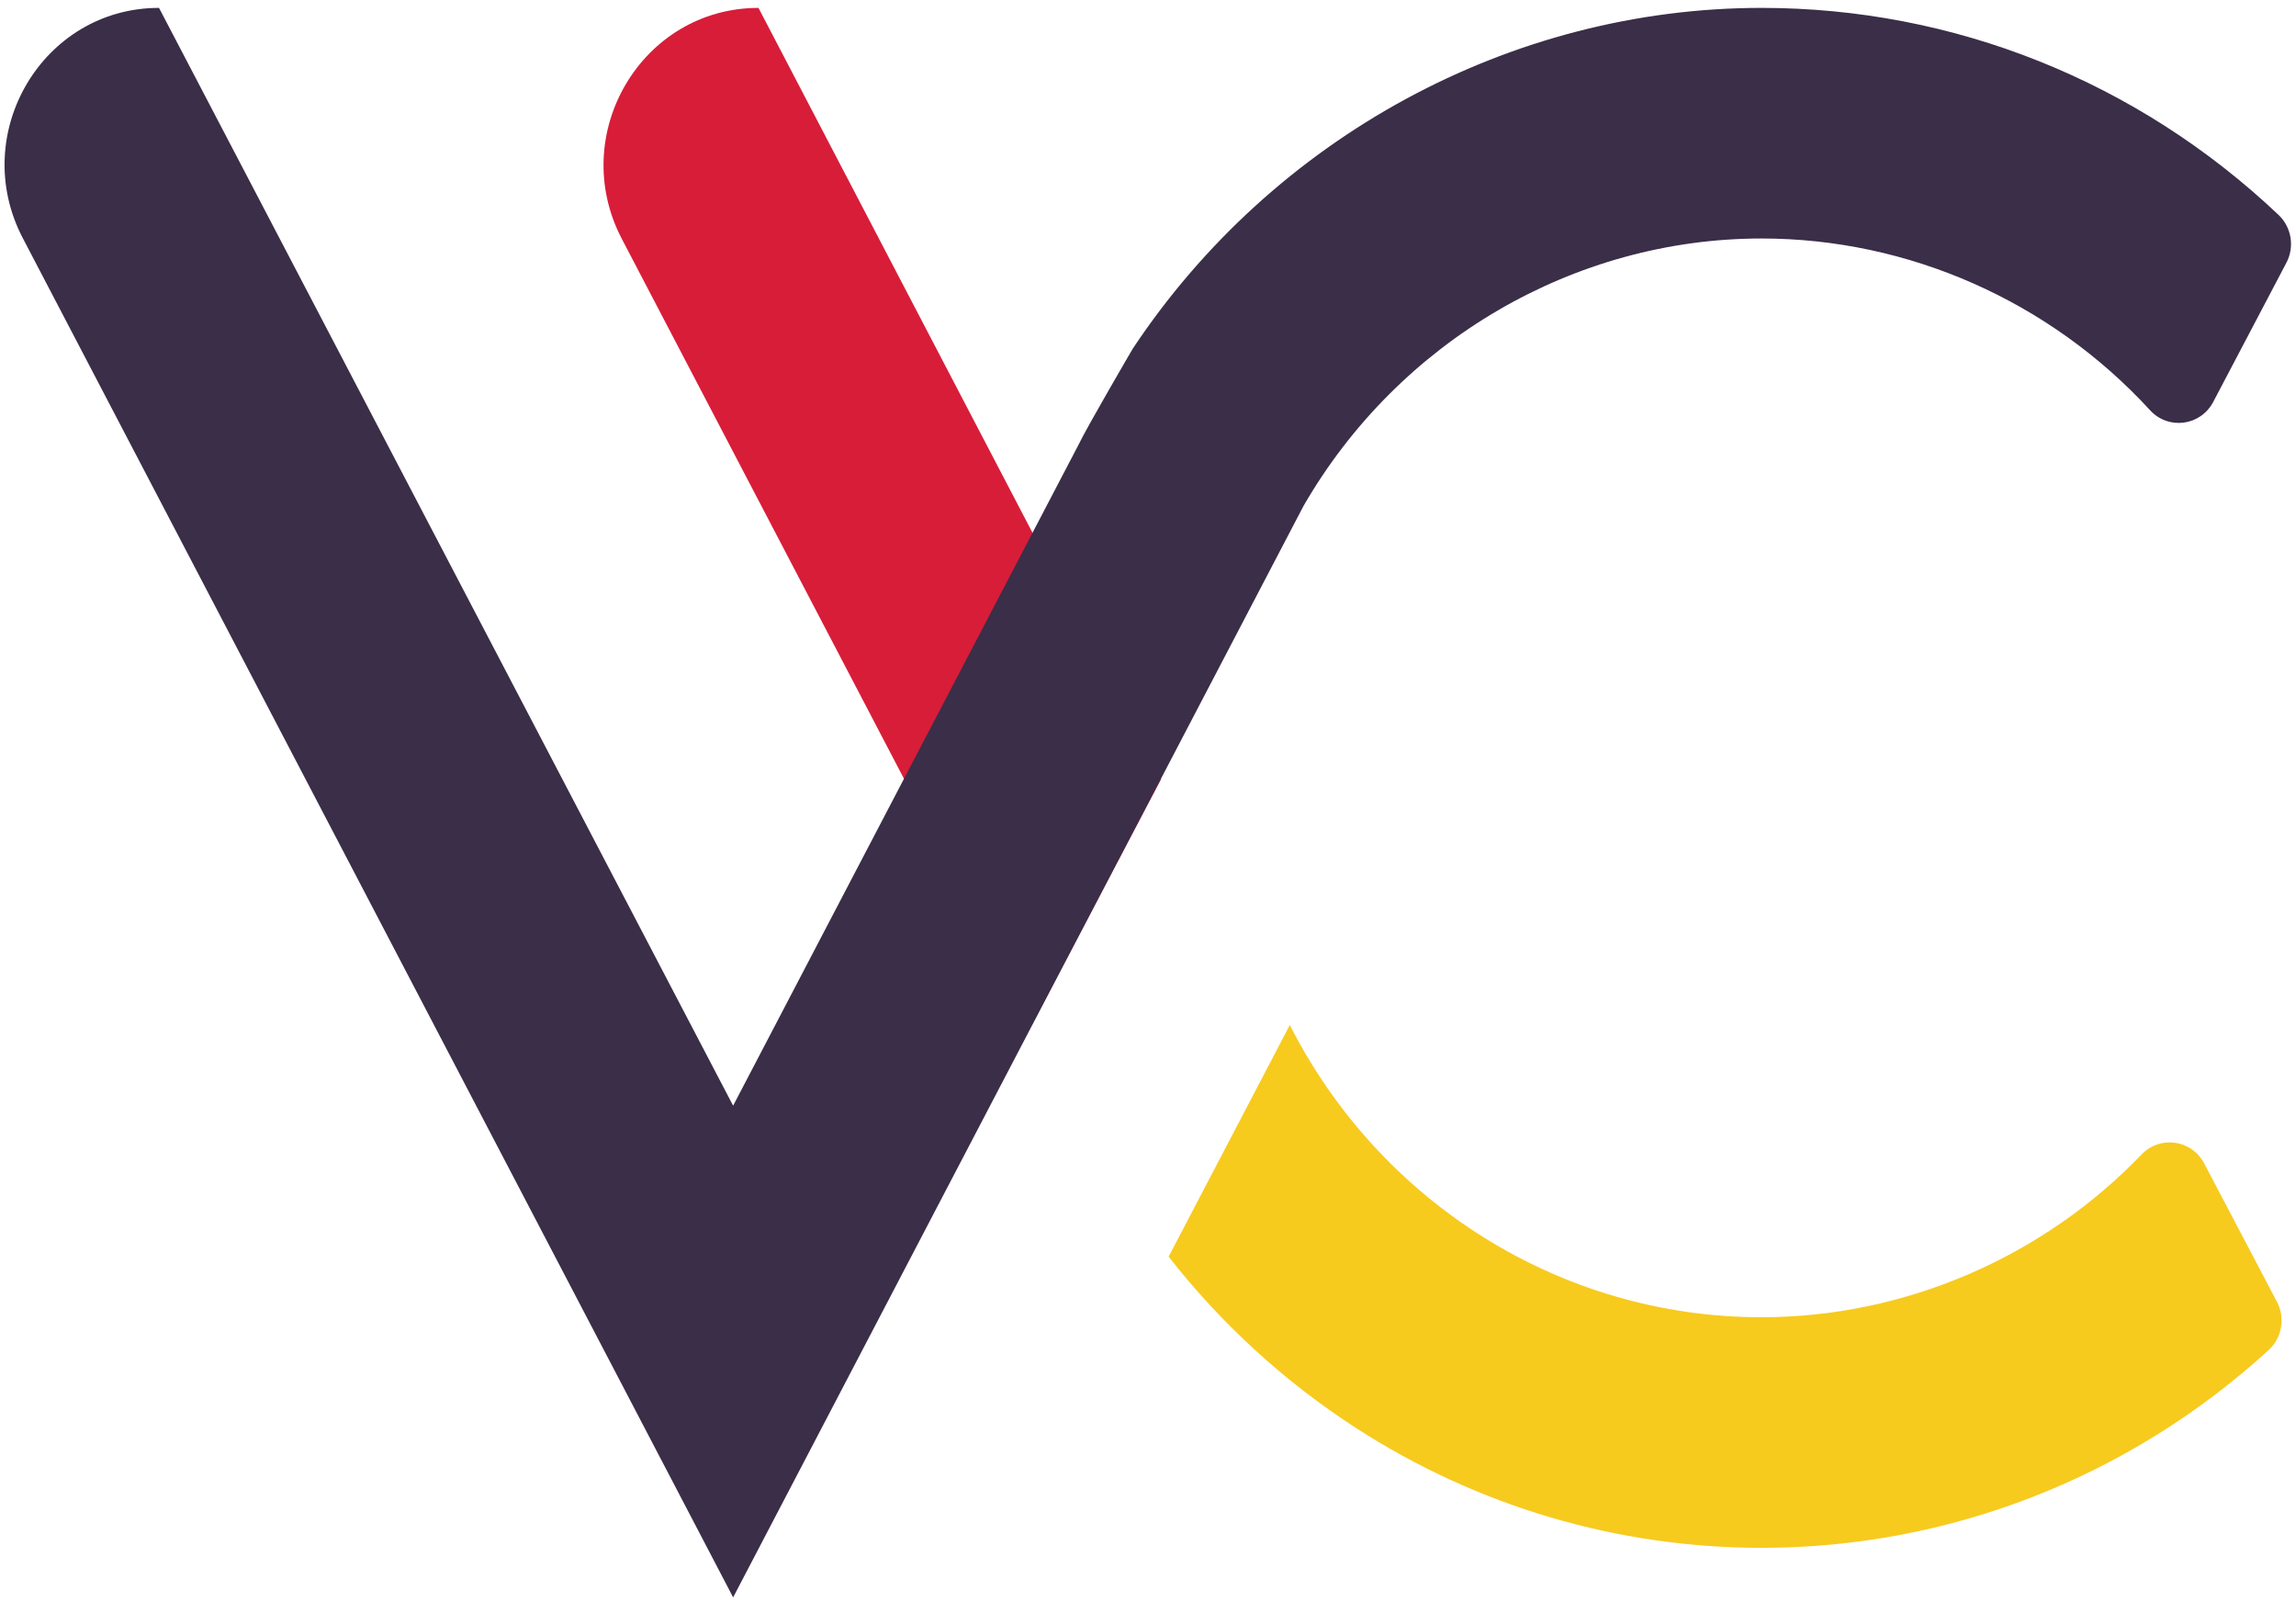
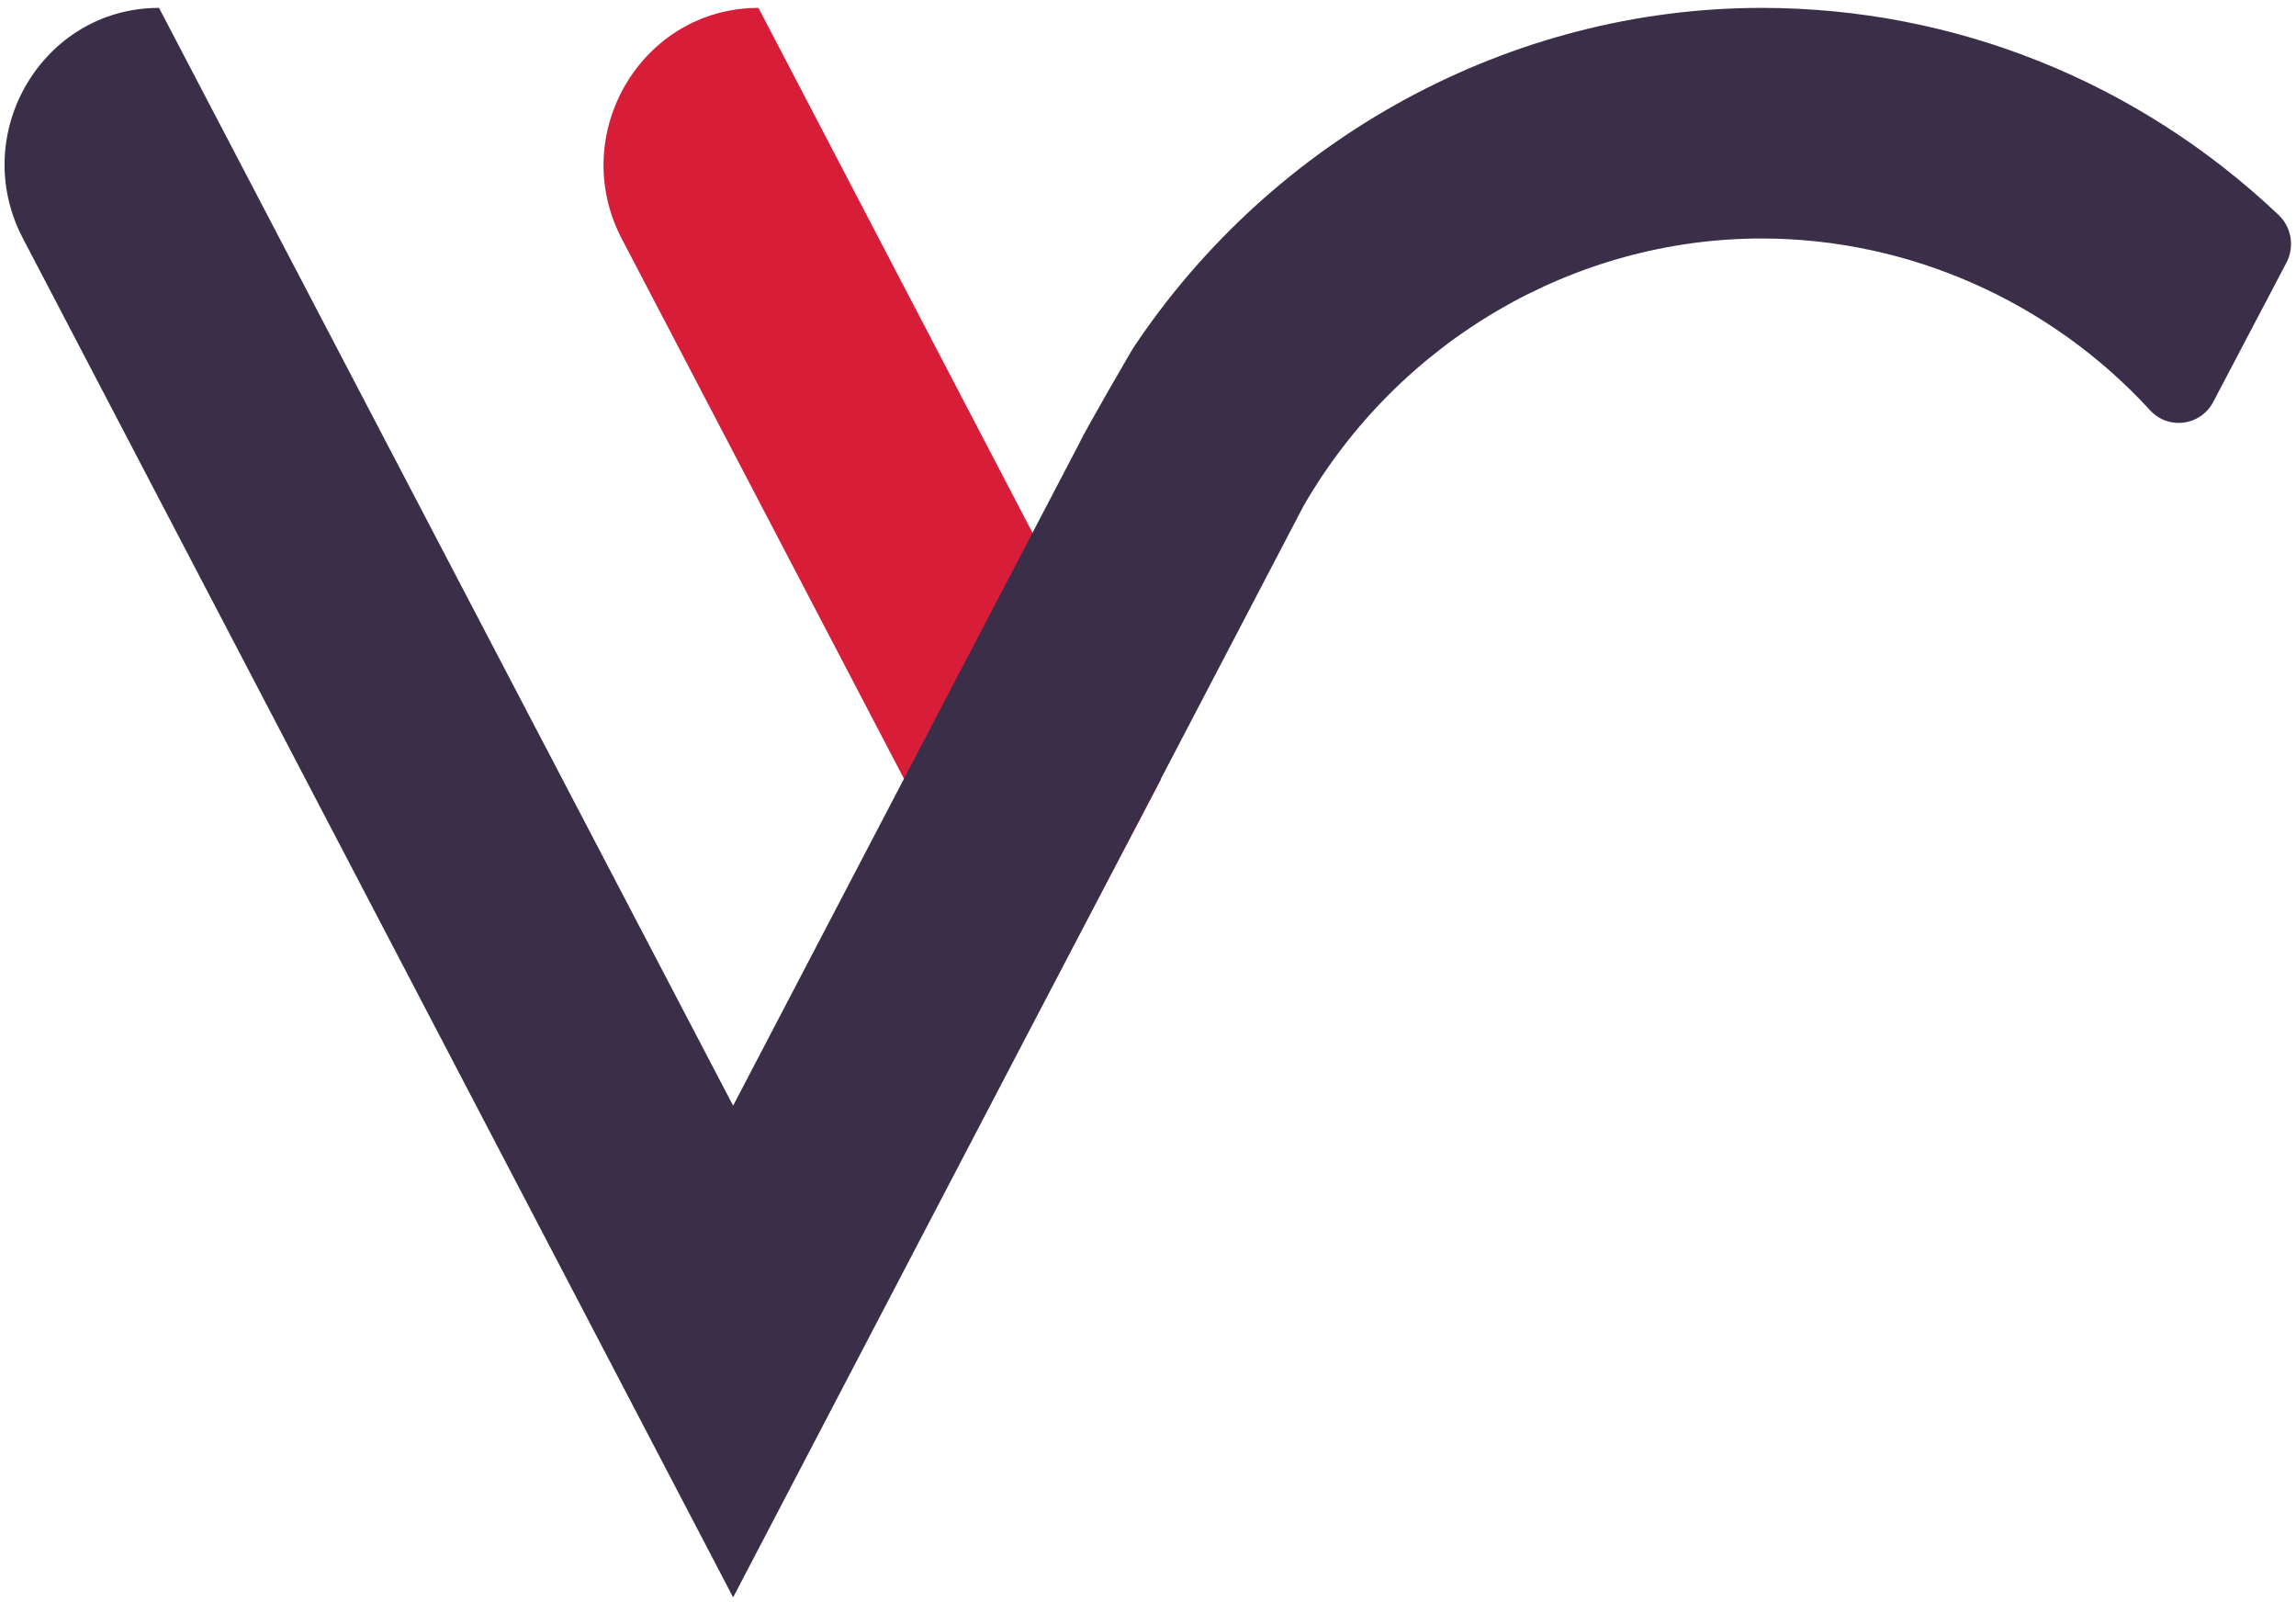
<svg xmlns="http://www.w3.org/2000/svg" width="281" height="196" viewBox="0 0 281 196" fill="none">
  <path d="M76.101 29.226L126.333 125.324L142.104 95.332L92.827 0.966C78.546 0.966 69.404 16.412 76.101 29.226Z" fill="#D81D39" />
-   <path d="M157.856 125.422C168.813 147.021 190.899 161.181 215.602 161.181C232.995 161.181 249.949 153.918 262.115 141.253C264.377 138.899 268.237 139.457 269.763 142.358L278.67 159.296C279.707 161.269 279.286 163.706 277.649 165.202C260.571 180.806 238.536 189.398 215.602 189.398C197.981 189.398 180.824 184.334 165.985 174.752C157.19 169.072 149.448 161.966 143.025 153.768L157.856 125.422Z" fill="#F7CA1E" />
  <path d="M215.602 0.965C184.887 0.965 155.805 16.828 138.645 42.649C138.645 42.649 132.998 52.295 131.949 54.514L89.725 135.293L19.462 0.965C5.226 0.965 -3.888 16.363 2.788 29.136L89.726 195.459L159.527 61.921C171.18 41.722 192.657 29.182 215.602 29.182C233.56 29.182 250.889 36.844 263.147 50.205C265.386 52.645 269.323 52.123 270.87 49.18L279.826 32.148C280.848 30.204 280.455 27.804 278.868 26.3C261.619 9.962 239.151 0.965 215.602 0.965Z" fill="#3B2E48" />
</svg>